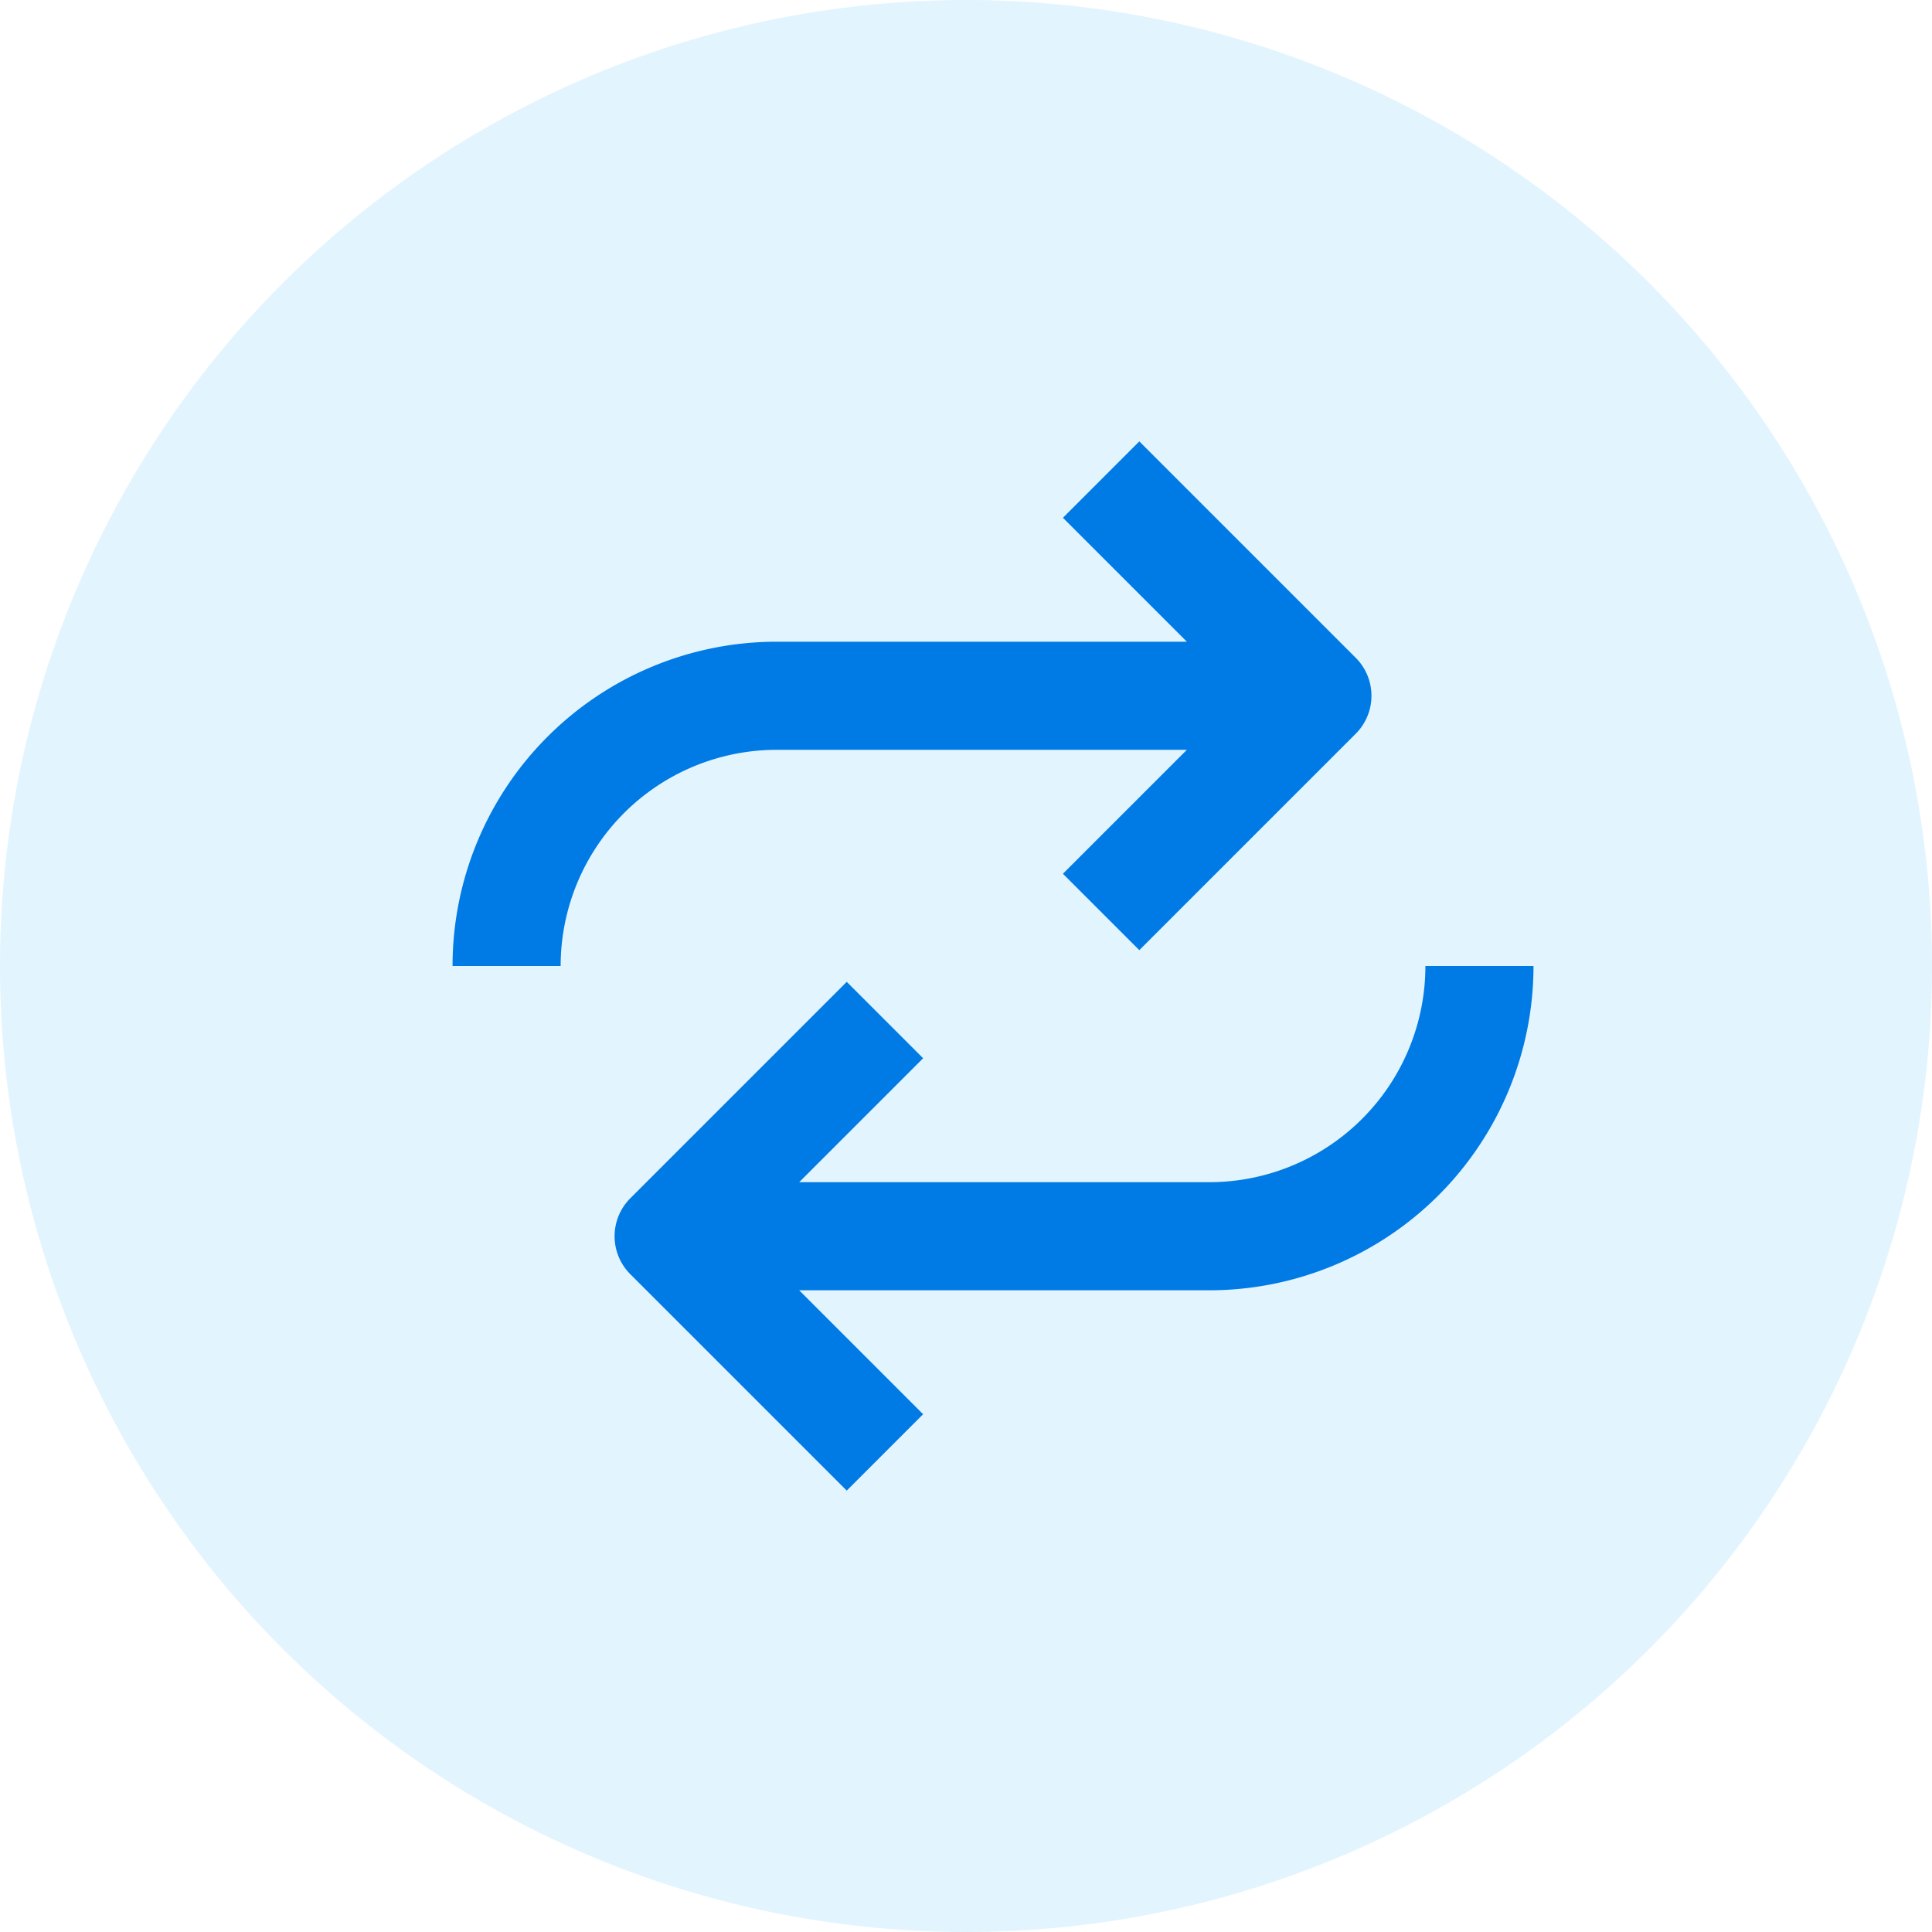
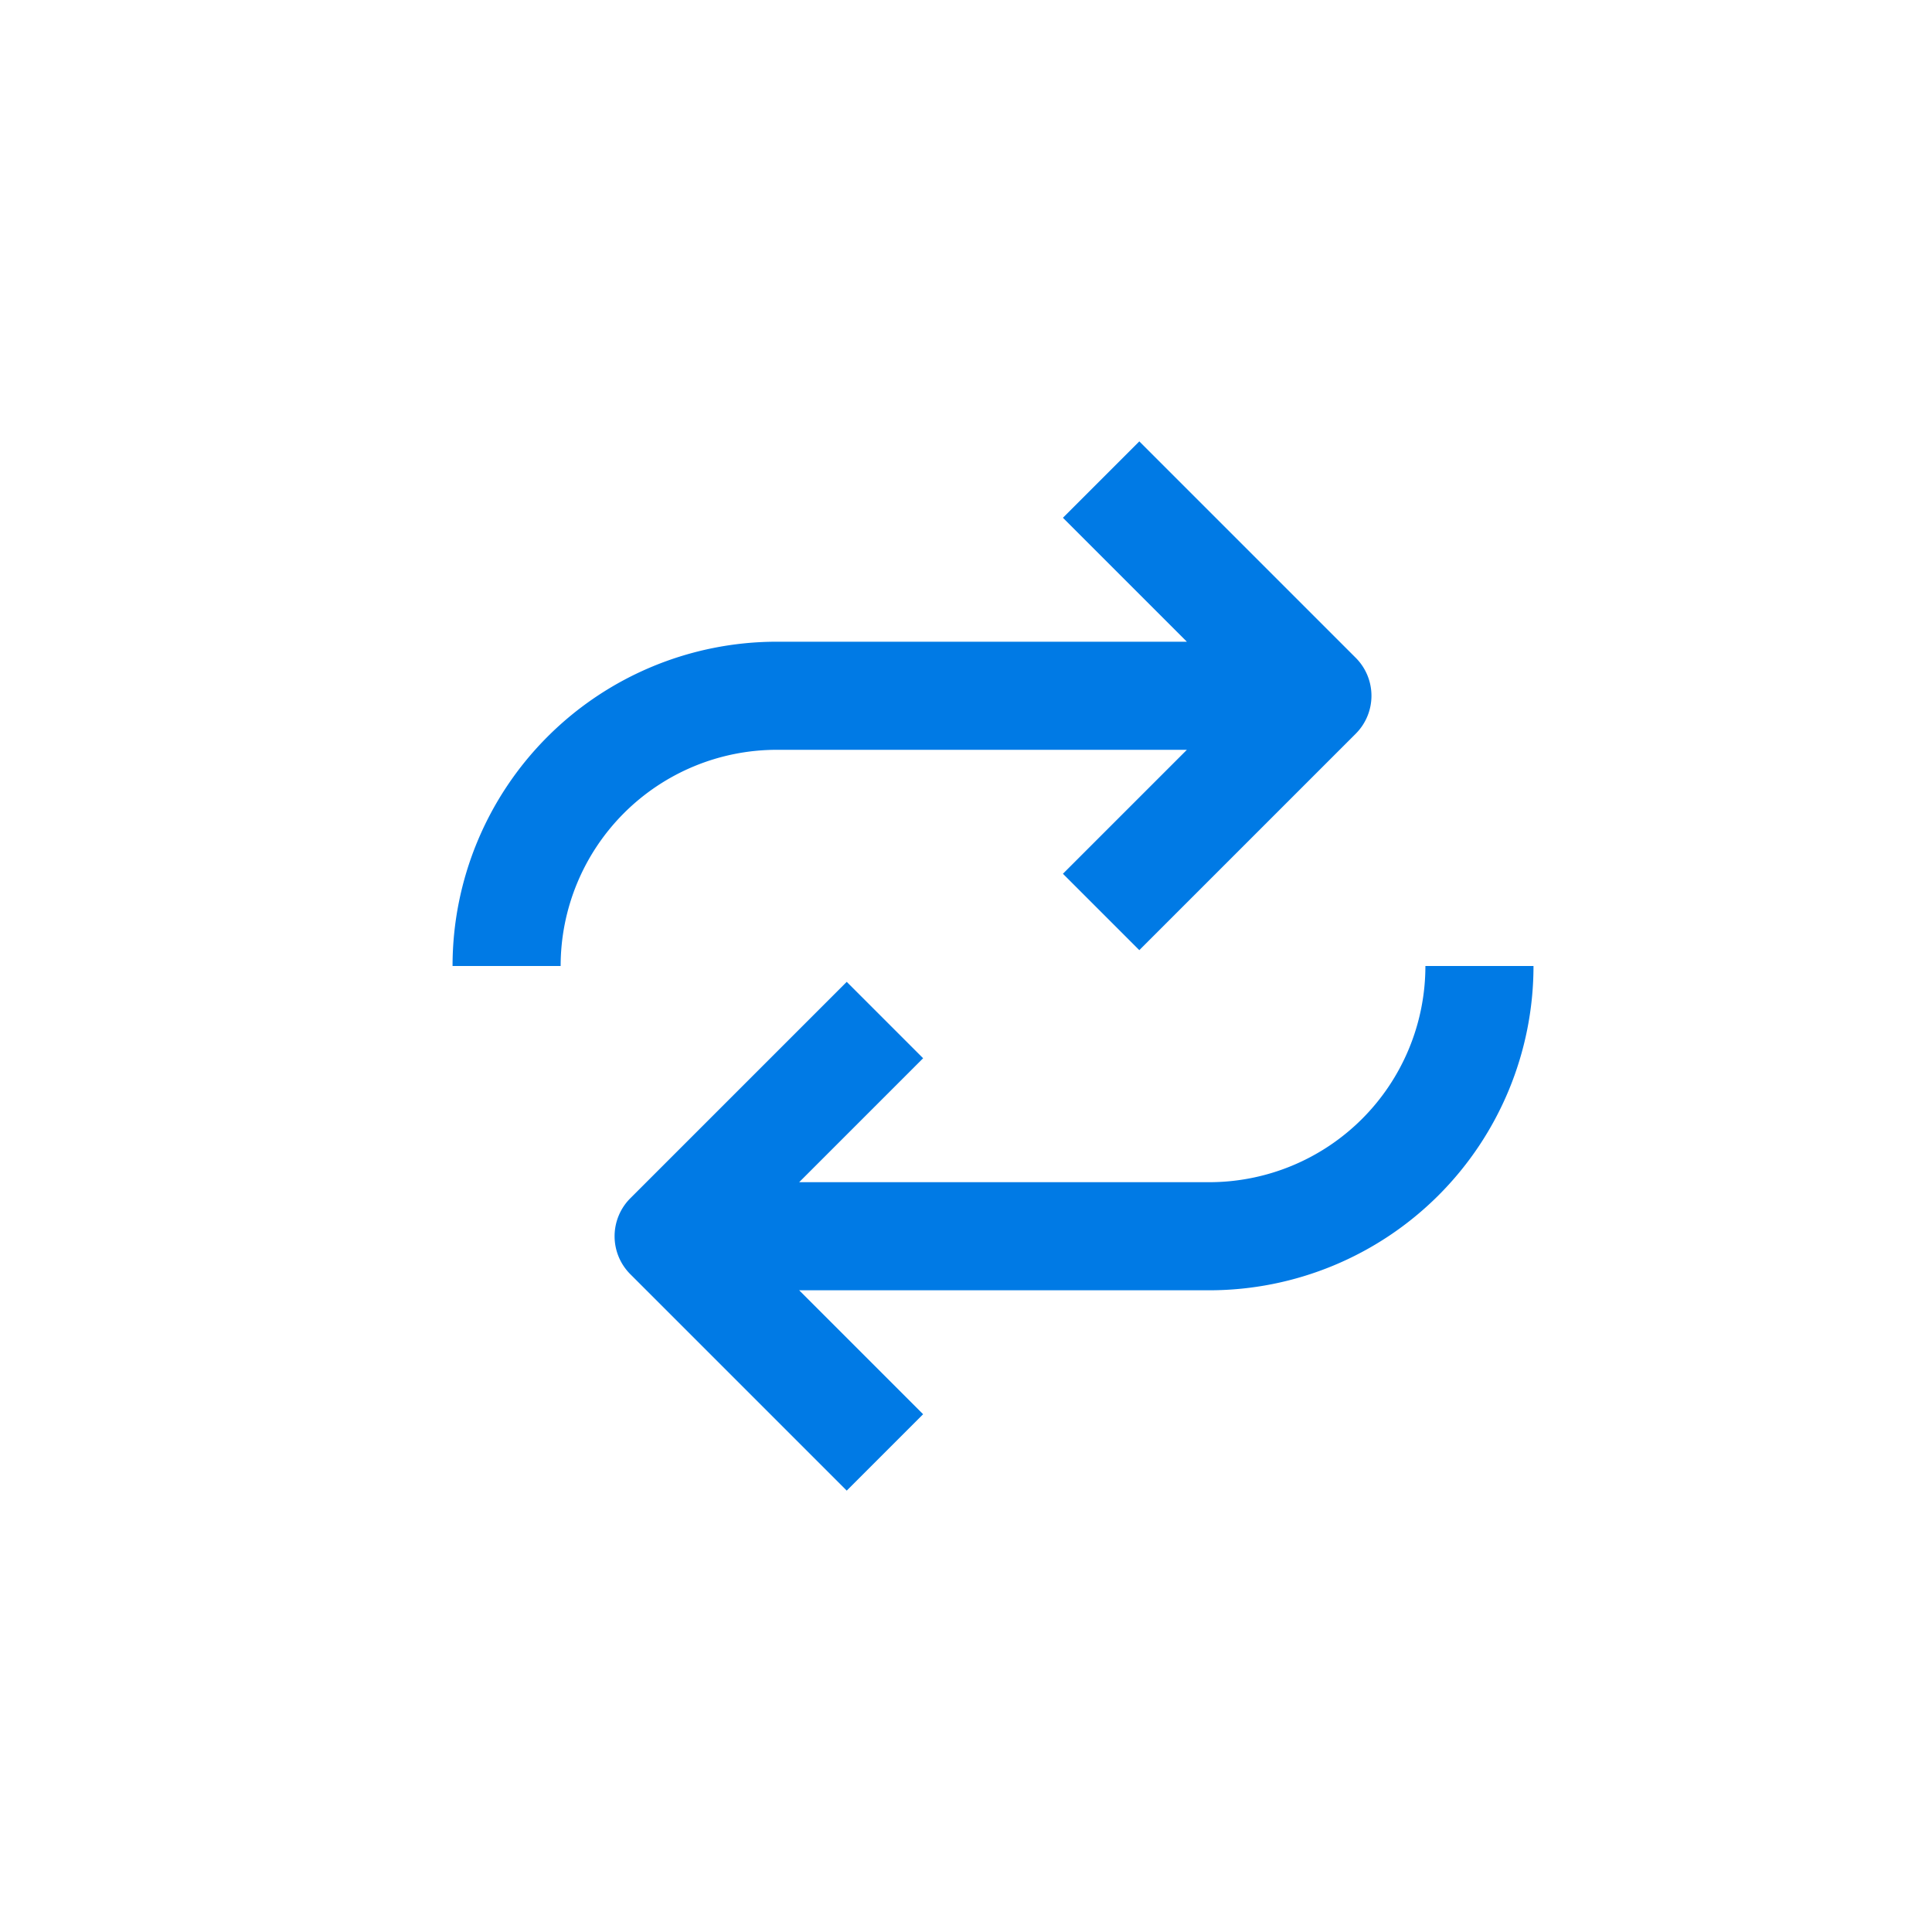
<svg xmlns="http://www.w3.org/2000/svg" viewBox="0 0 53.62 53.62">
  <defs>
    <style>.cls-1{fill:#3cb7f7;opacity:0.15;}.cls-2{fill:#007ae5;}</style>
  </defs>
  <title>two-way-sync</title>
  <g id="Layer_2" data-name="Layer 2">
    <g id="Top_layer" data-name="Top layer">
-       <circle class="cls-1" cx="26.81" cy="26.81" r="26.81" />
      <g id="Filled_Icons" data-name="Filled Icons">
        <path class="cls-2" d="M21.56,20.81H32.94L29.5,24.25l2.12,2.12,6-6a1.49,1.49,0,0,0,0-2.12l-6-6L29.5,14.37l3.44,3.44H21.56a9,9,0,0,0-9,9h3A6,6,0,0,1,21.56,20.81Z" />
        <path class="cls-2" d="M39.56,26.81a6,6,0,0,1-6,6H22.18l3.44-3.44L23.5,27.25l-6,6a1.49,1.49,0,0,0,0,2.12l6,6,2.12-2.12-3.44-3.44H33.56a9,9,0,0,0,9-9Z" />
      </g>
    </g>
  </g>
</svg>